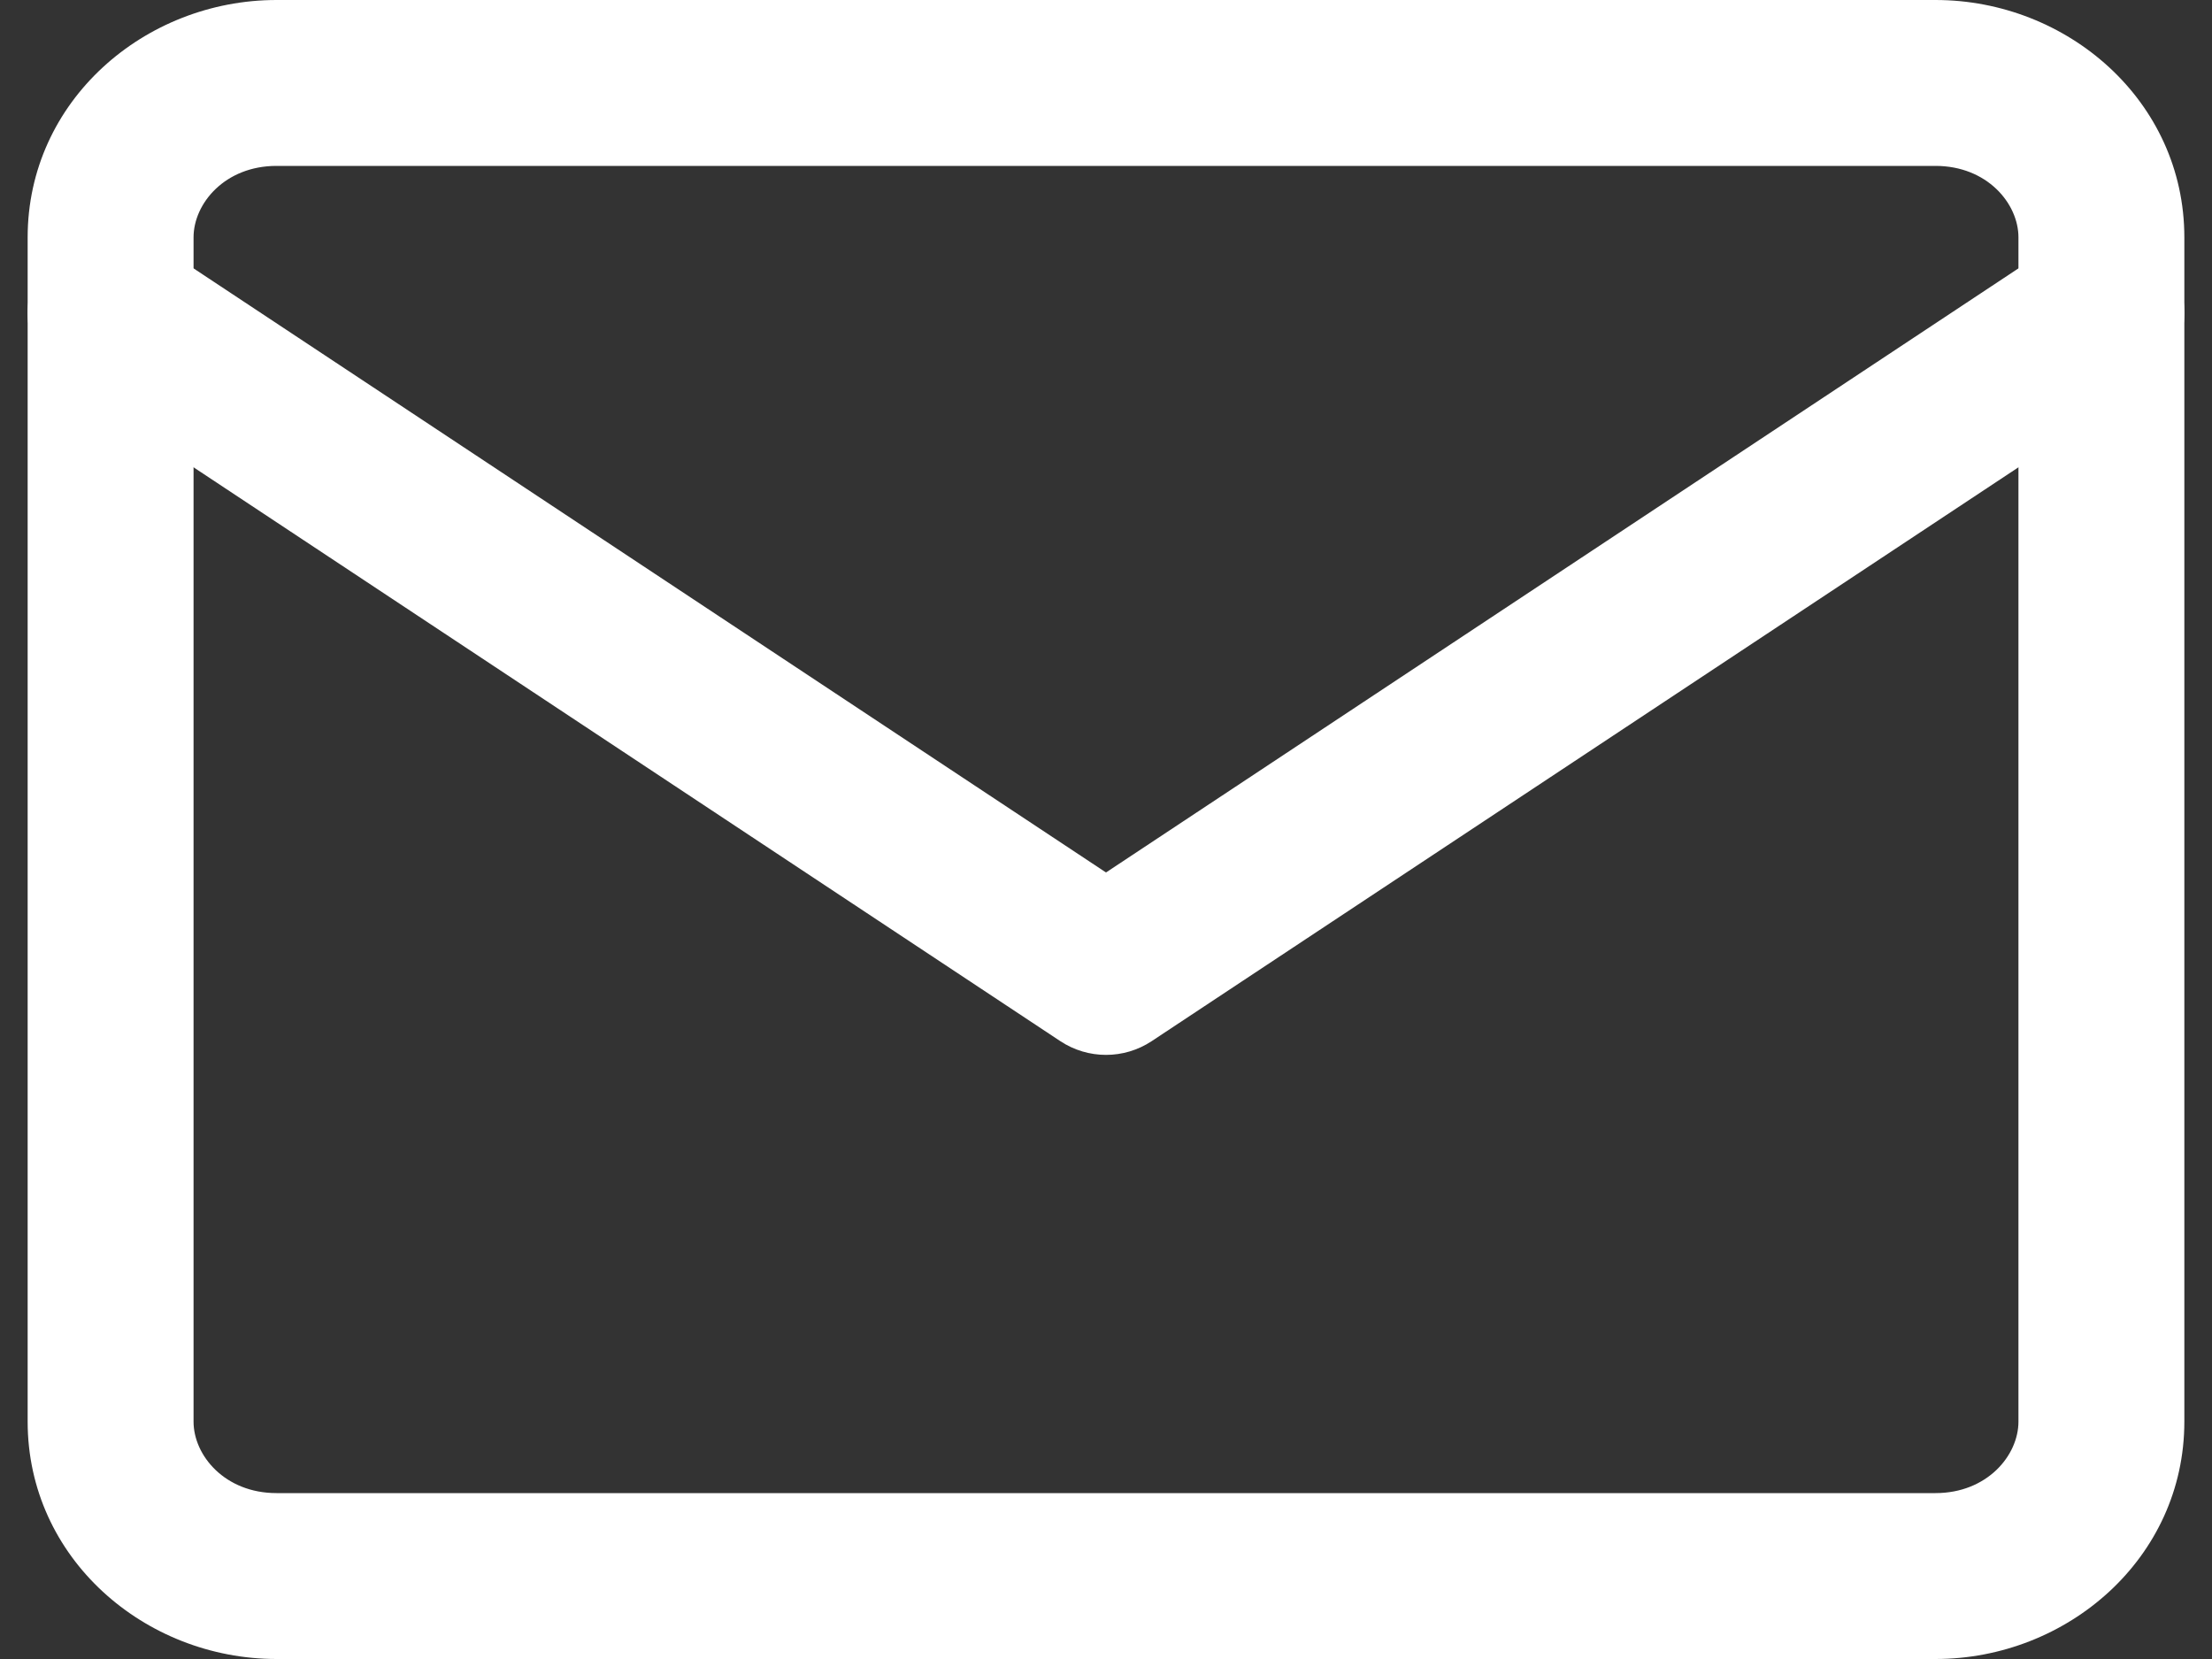
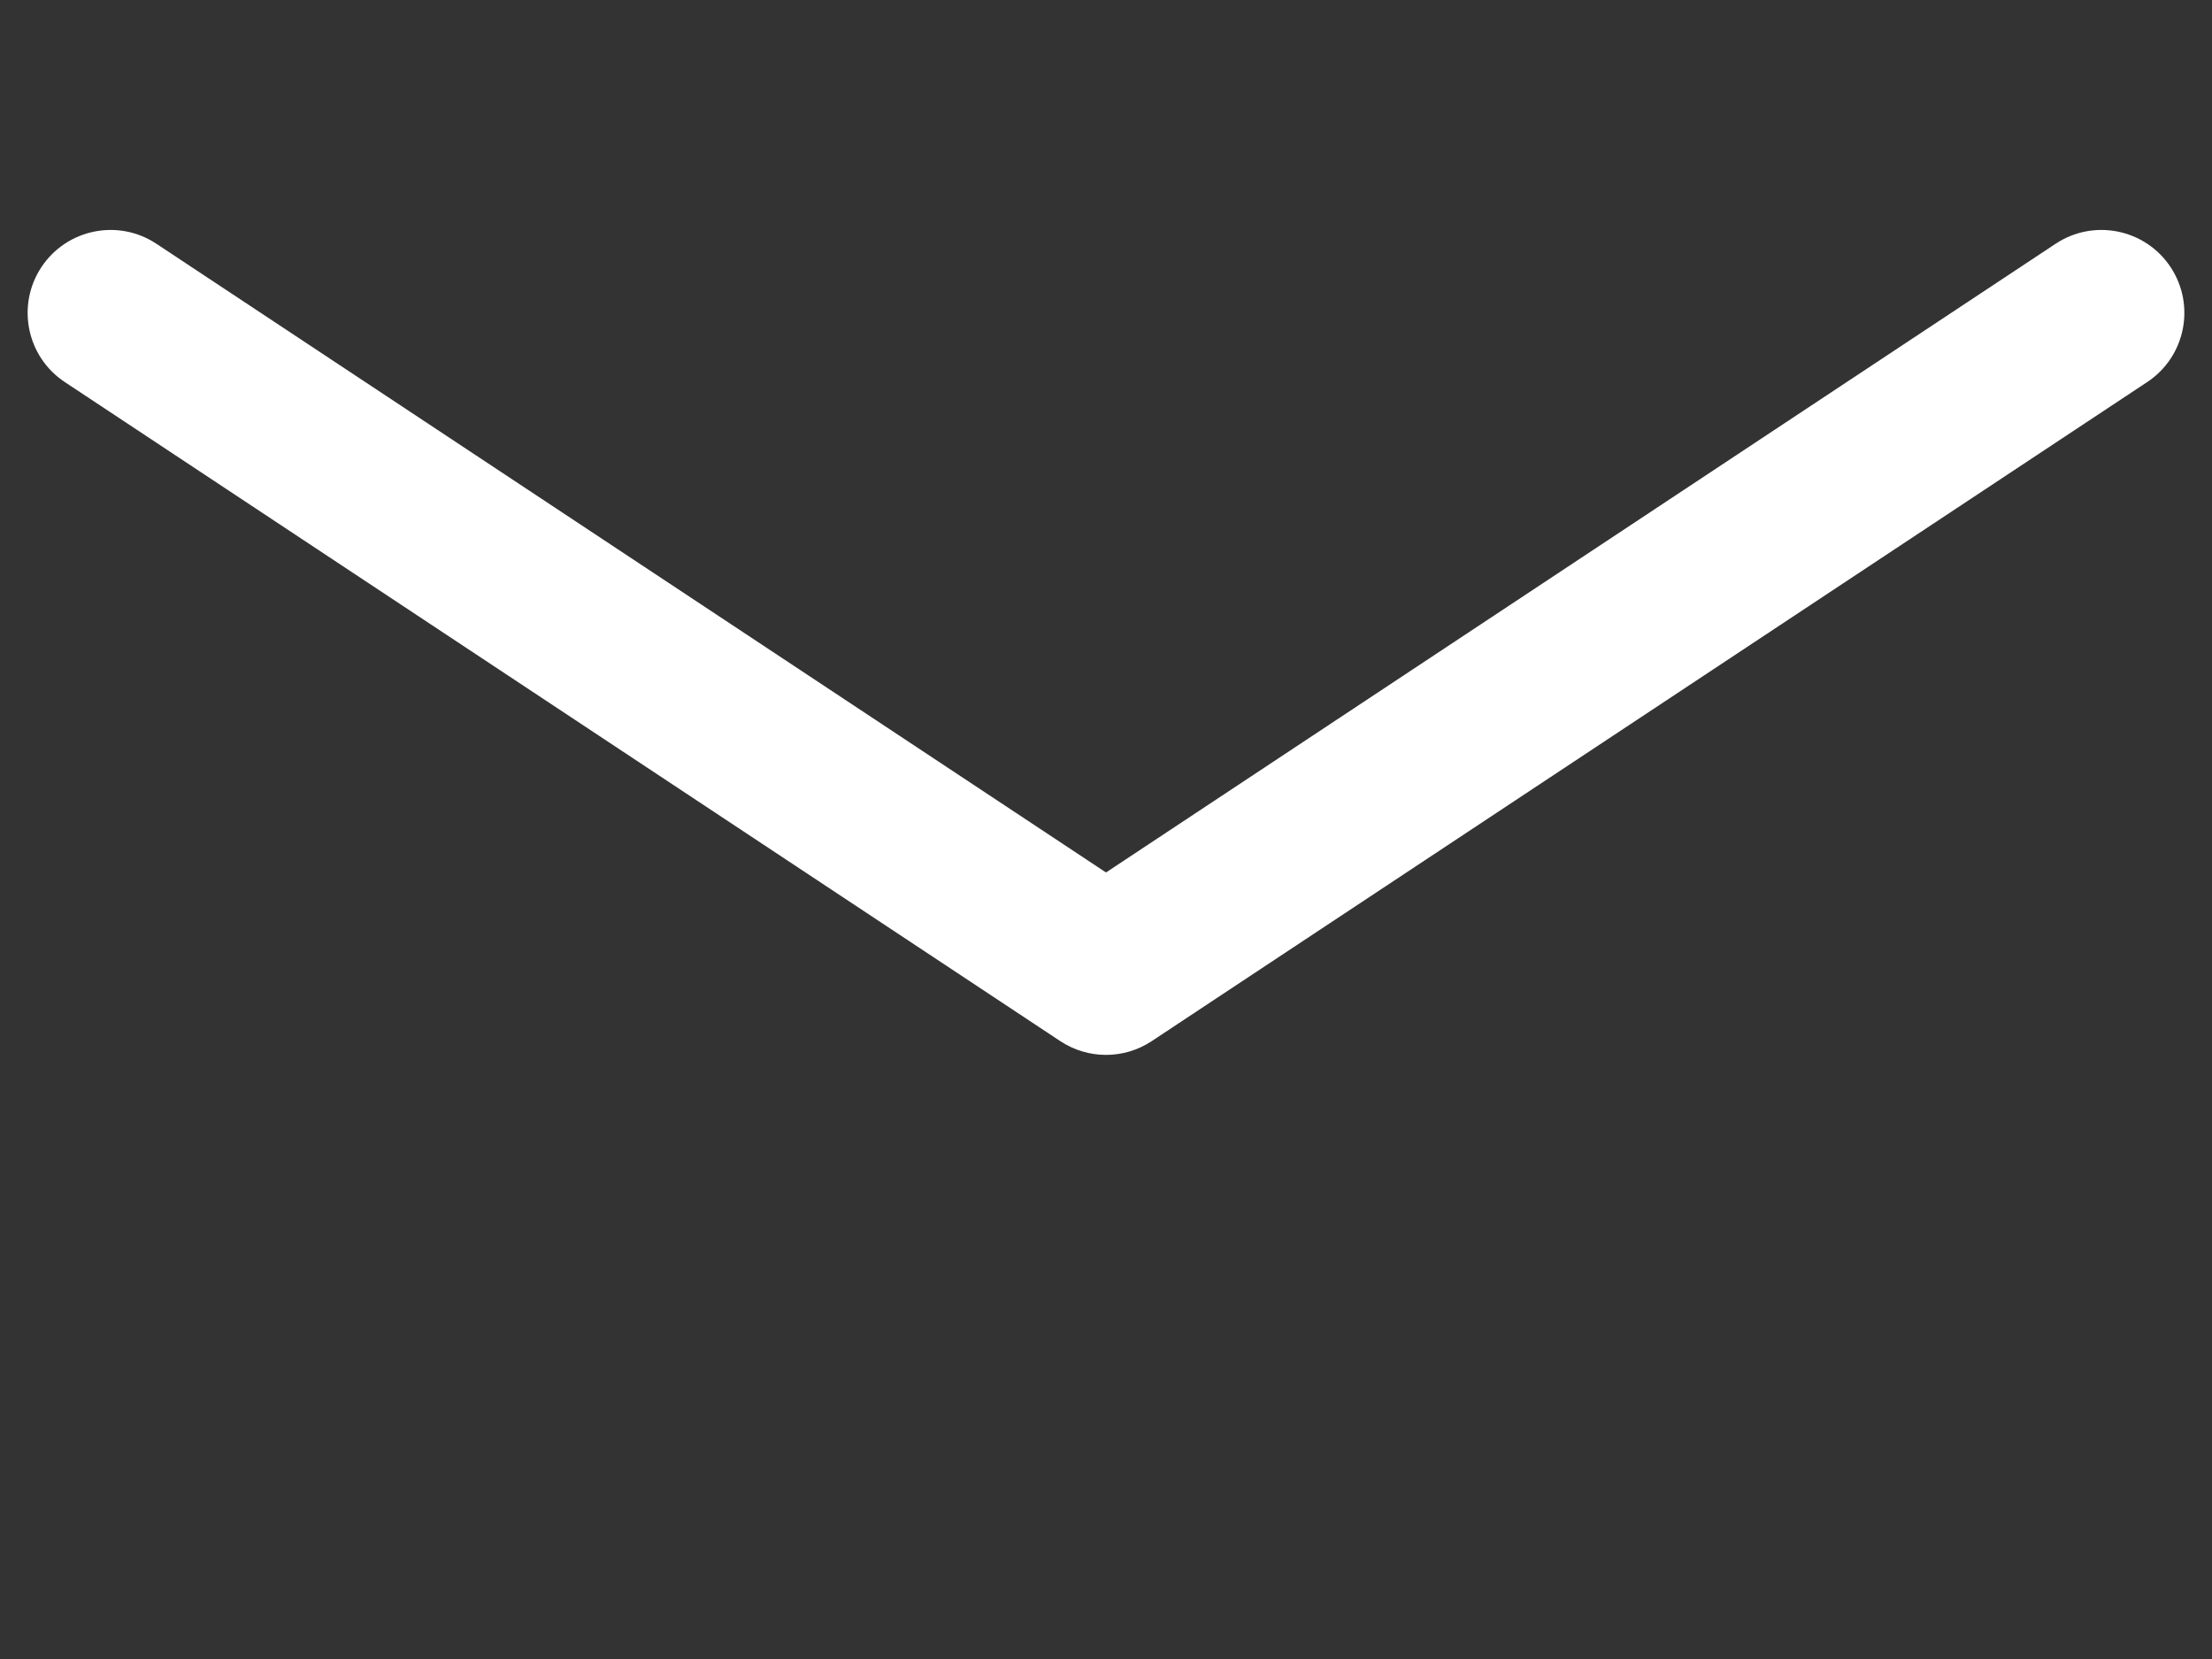
<svg xmlns="http://www.w3.org/2000/svg" width="40" height="30" viewBox="0 0 40 30" fill="none">
  <rect x="0" y="0" width="40" height="30" fill="#333333" stroke="none" />
  <path fill-rule="evenodd" clip-rule="evenodd" d="M0.749 4.83C1.207 4.14 2.137 3.95 2.828 4.408L20 15.777L37.172 4.408C37.863 3.95 38.794 4.14 39.251 4.83C39.708 5.521 39.519 6.452 38.828 6.909L20.828 18.826C20.326 19.159 19.674 19.159 19.172 18.826L1.172 6.909C0.481 6.452 0.292 5.521 0.749 4.83Z" fill="white" />
-   <path fill-rule="evenodd" clip-rule="evenodd" d="M5 3C4.069 3 3.5 3.678 3.5 4.293V25.707C3.5 26.322 4.069 27 5 27H35C35.931 27 36.5 26.322 36.5 25.707V4.293C36.5 3.678 35.931 3 35 3H5ZM0.5 4.293C0.5 1.823 2.617 0 5 0H35C37.383 0 39.5 1.823 39.5 4.293V25.707C39.5 28.177 37.383 30 35 30H5C2.617 30 0.5 28.177 0.5 25.707V4.293Z" fill="white" />
</svg>